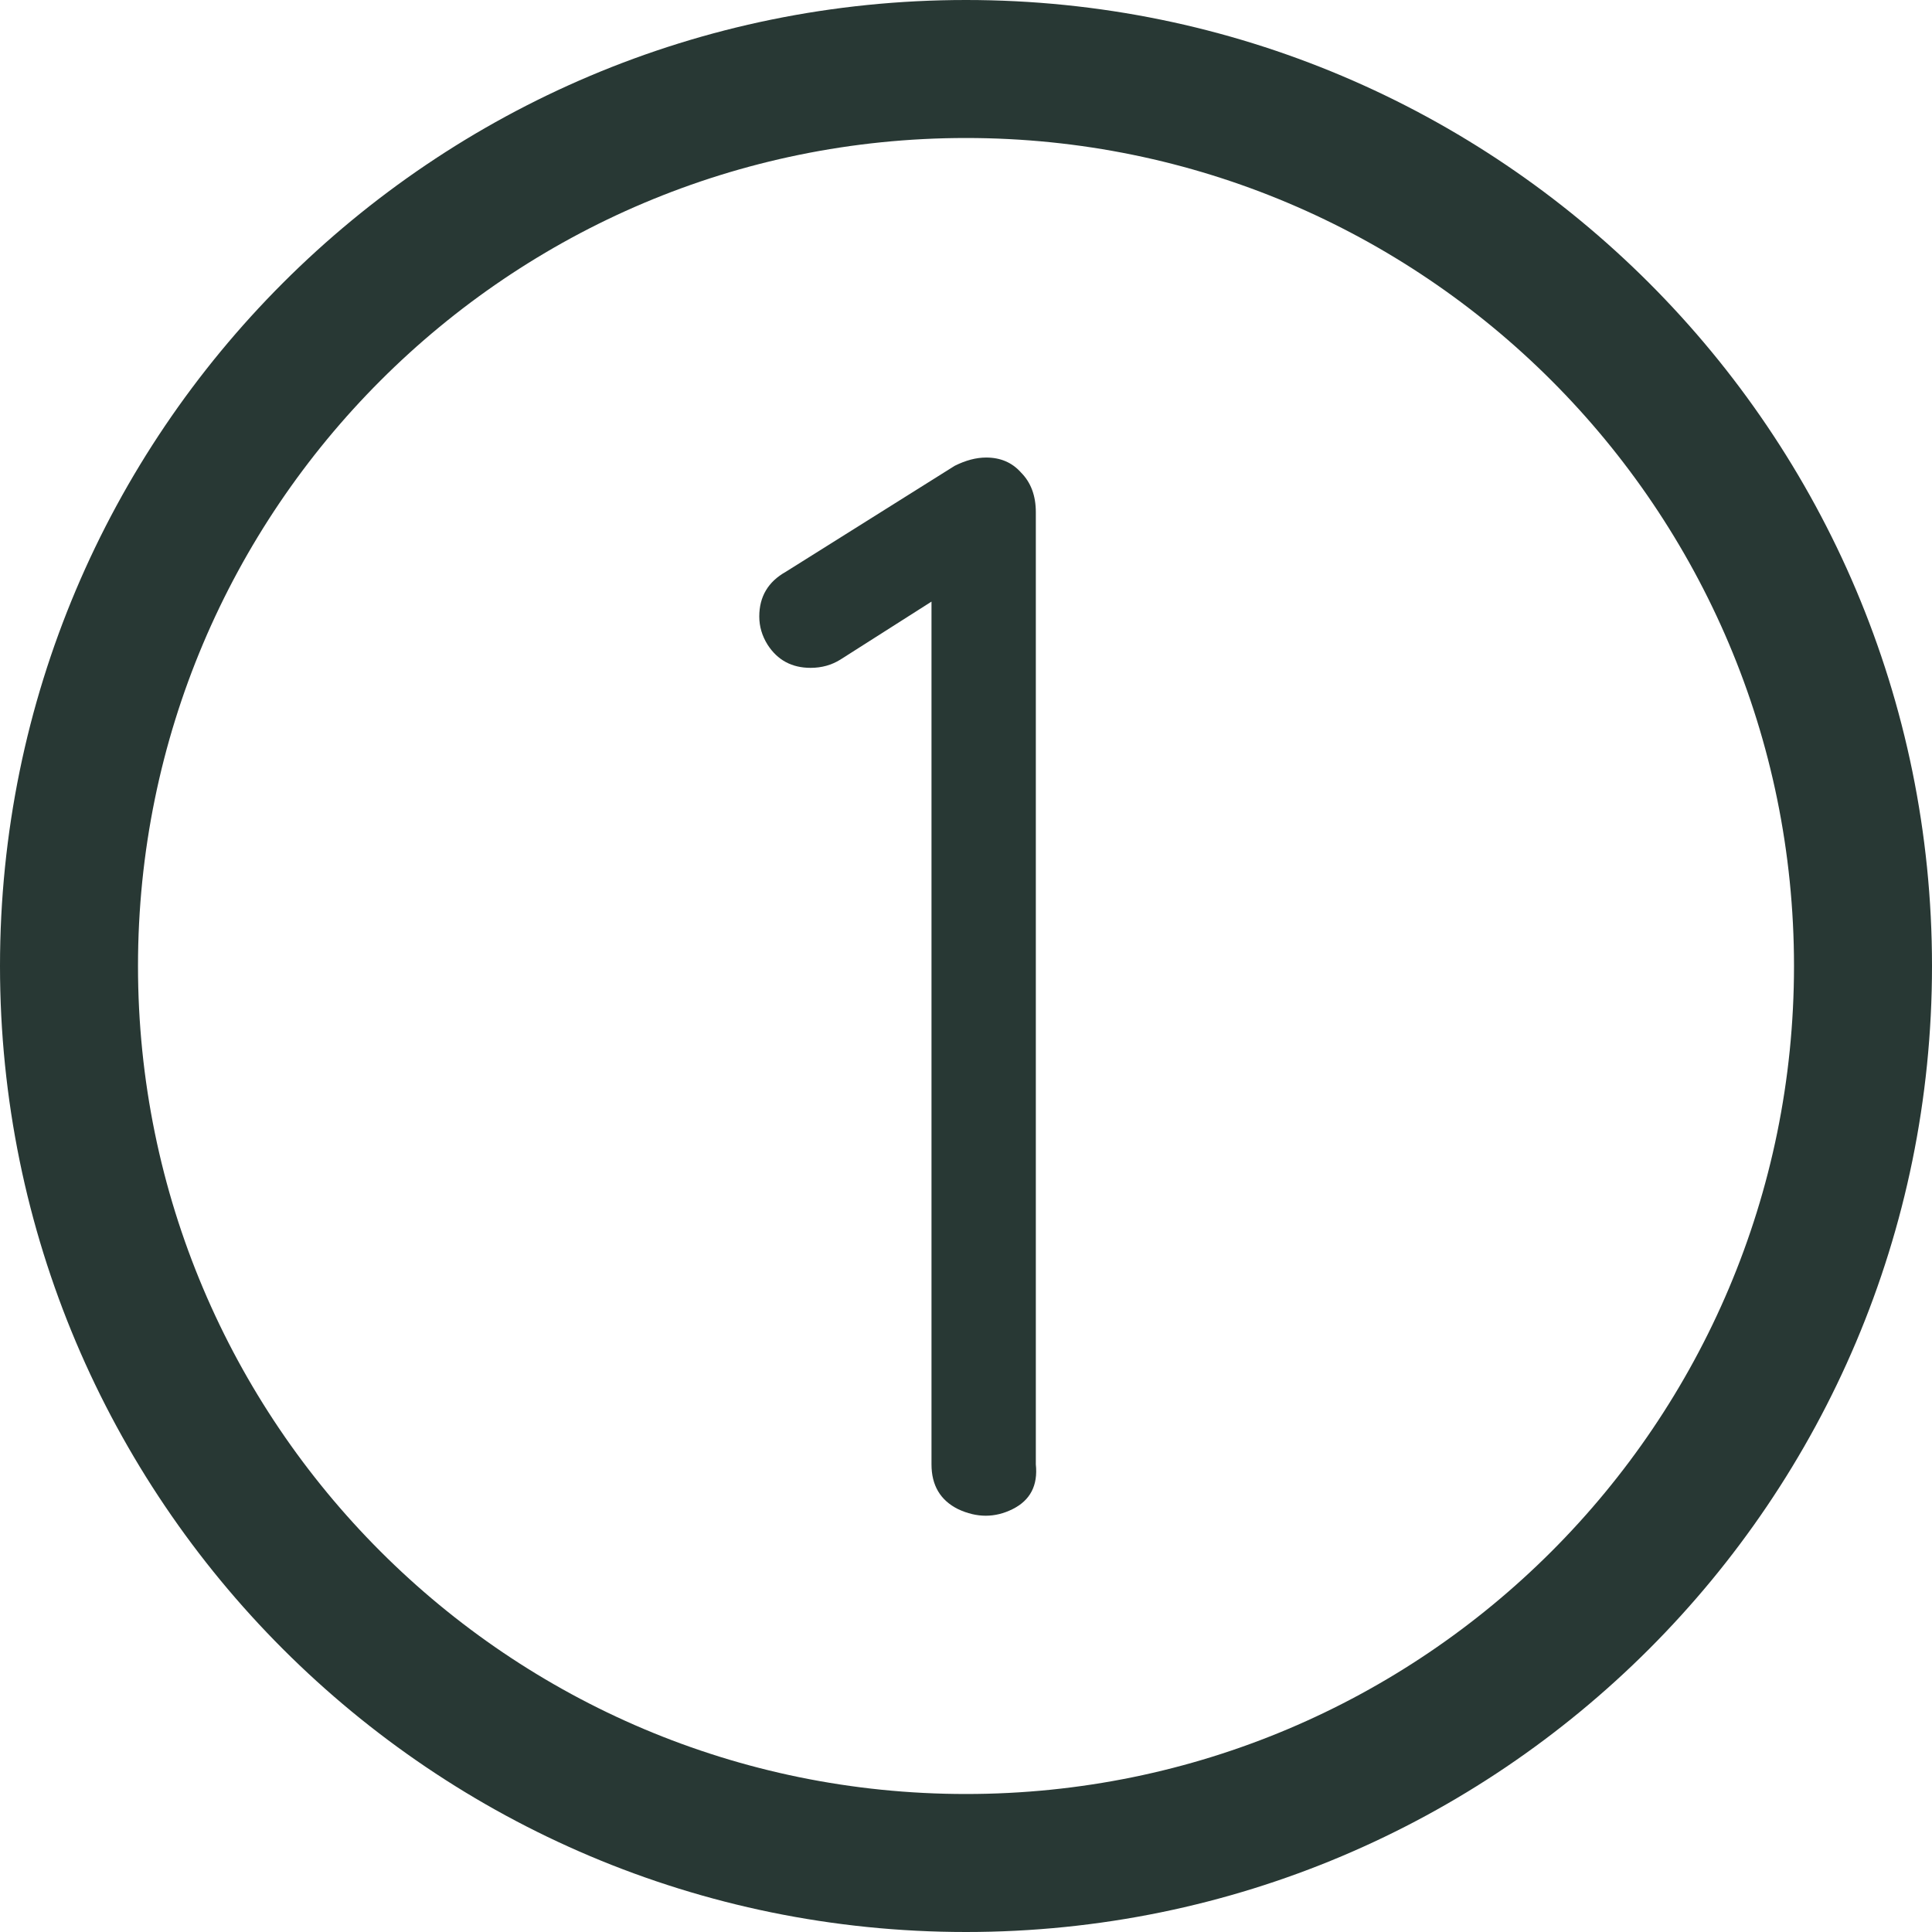
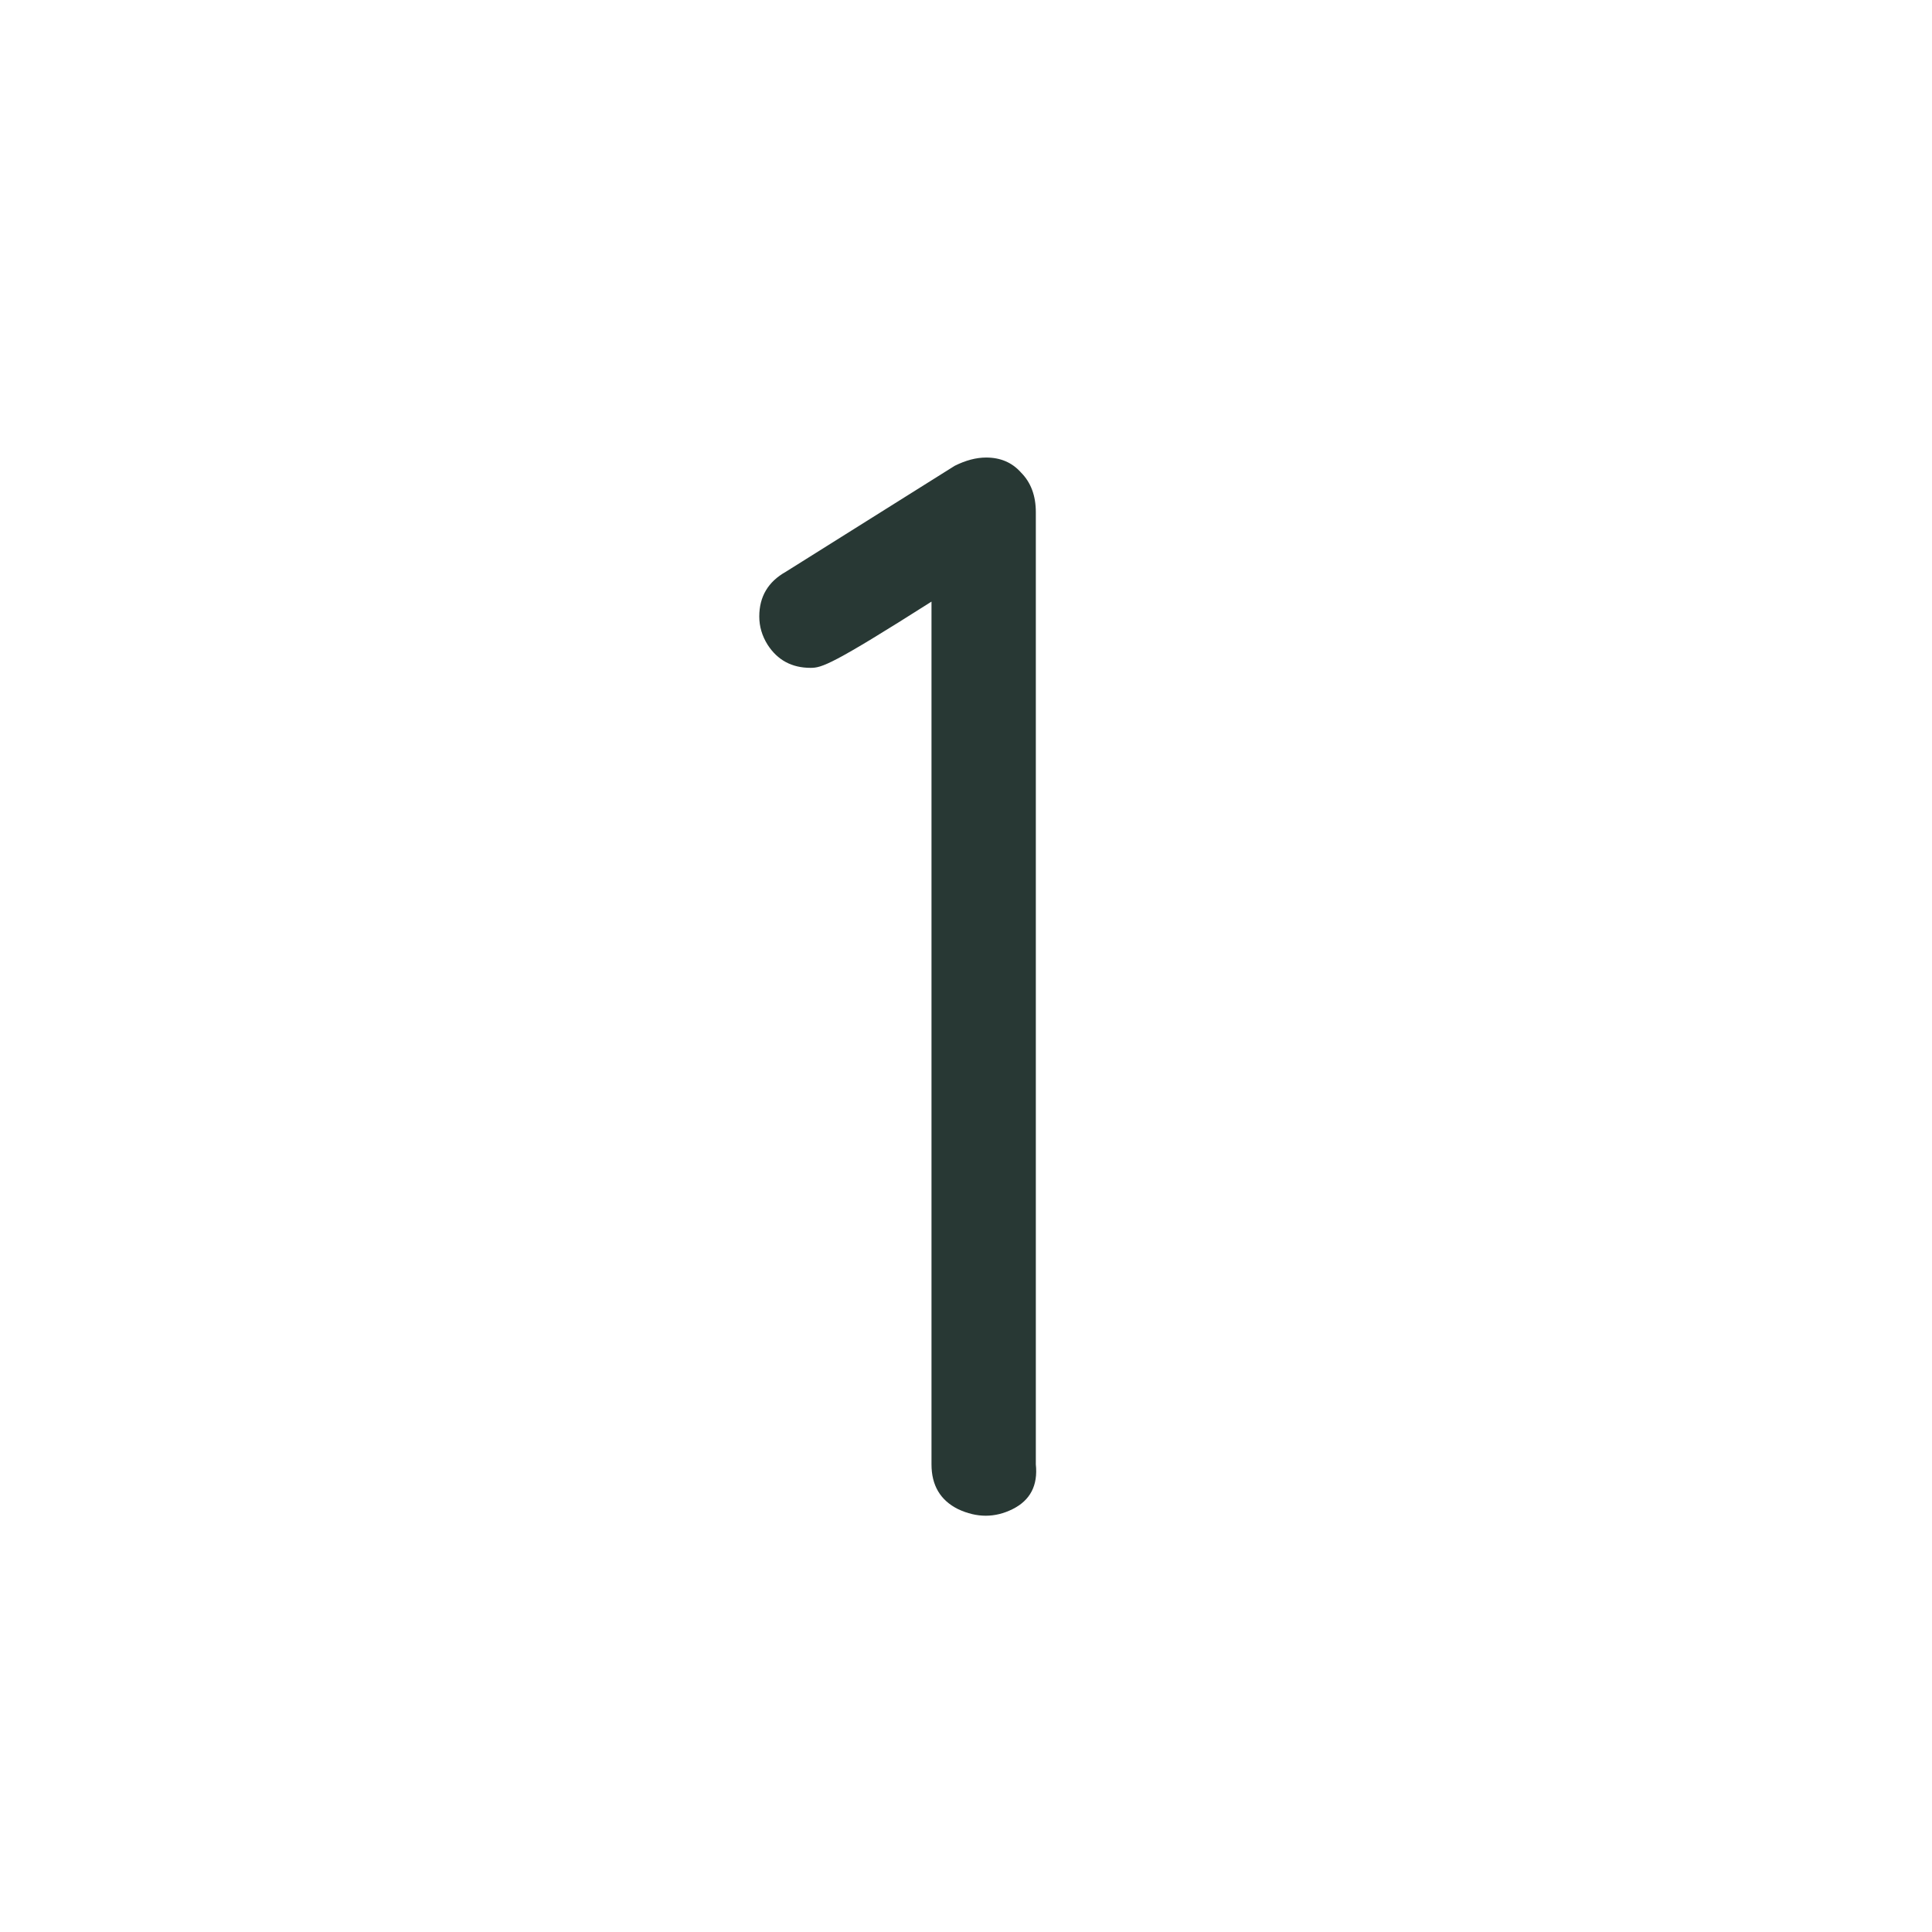
<svg xmlns="http://www.w3.org/2000/svg" width="28" height="28" viewBox="0 0 28 28" fill="none">
-   <path d="M13.5 21.223V8.719L12.18 9.559C12.052 9.639 11.908 9.679 11.748 9.679C11.476 9.679 11.268 9.567 11.124 9.343C11.044 9.215 11.004 9.079 11.004 8.935C11.004 8.647 11.132 8.431 11.388 8.287L13.836 6.751C13.996 6.671 14.148 6.631 14.292 6.631C14.5 6.631 14.668 6.703 14.796 6.847C14.94 6.991 15.012 7.183 15.012 7.423V21.223C15.044 21.527 14.932 21.743 14.676 21.871C14.42 21.999 14.156 21.999 13.884 21.871C13.628 21.743 13.5 21.527 13.5 21.223Z" fill="#283834" />
-   <path fill-rule="evenodd" clip-rule="evenodd" d="M14 26C20.627 26 26 20.627 26 14C26 7.373 20.627 2 14 2C7.373 2 2 7.373 2 14C2 20.627 7.373 26 14 26ZM14 28C21.732 28 28 21.732 28 14C28 6.268 21.732 0 14 0C6.268 0 0 6.268 0 14C0 21.732 6.268 28 14 28Z" fill="#283834" />
+   <path d="M13.5 21.223V8.719C12.052 9.639 11.908 9.679 11.748 9.679C11.476 9.679 11.268 9.567 11.124 9.343C11.044 9.215 11.004 9.079 11.004 8.935C11.004 8.647 11.132 8.431 11.388 8.287L13.836 6.751C13.996 6.671 14.148 6.631 14.292 6.631C14.5 6.631 14.668 6.703 14.796 6.847C14.94 6.991 15.012 7.183 15.012 7.423V21.223C15.044 21.527 14.932 21.743 14.676 21.871C14.42 21.999 14.156 21.999 13.884 21.871C13.628 21.743 13.5 21.527 13.5 21.223Z" fill="#283834" />
</svg>